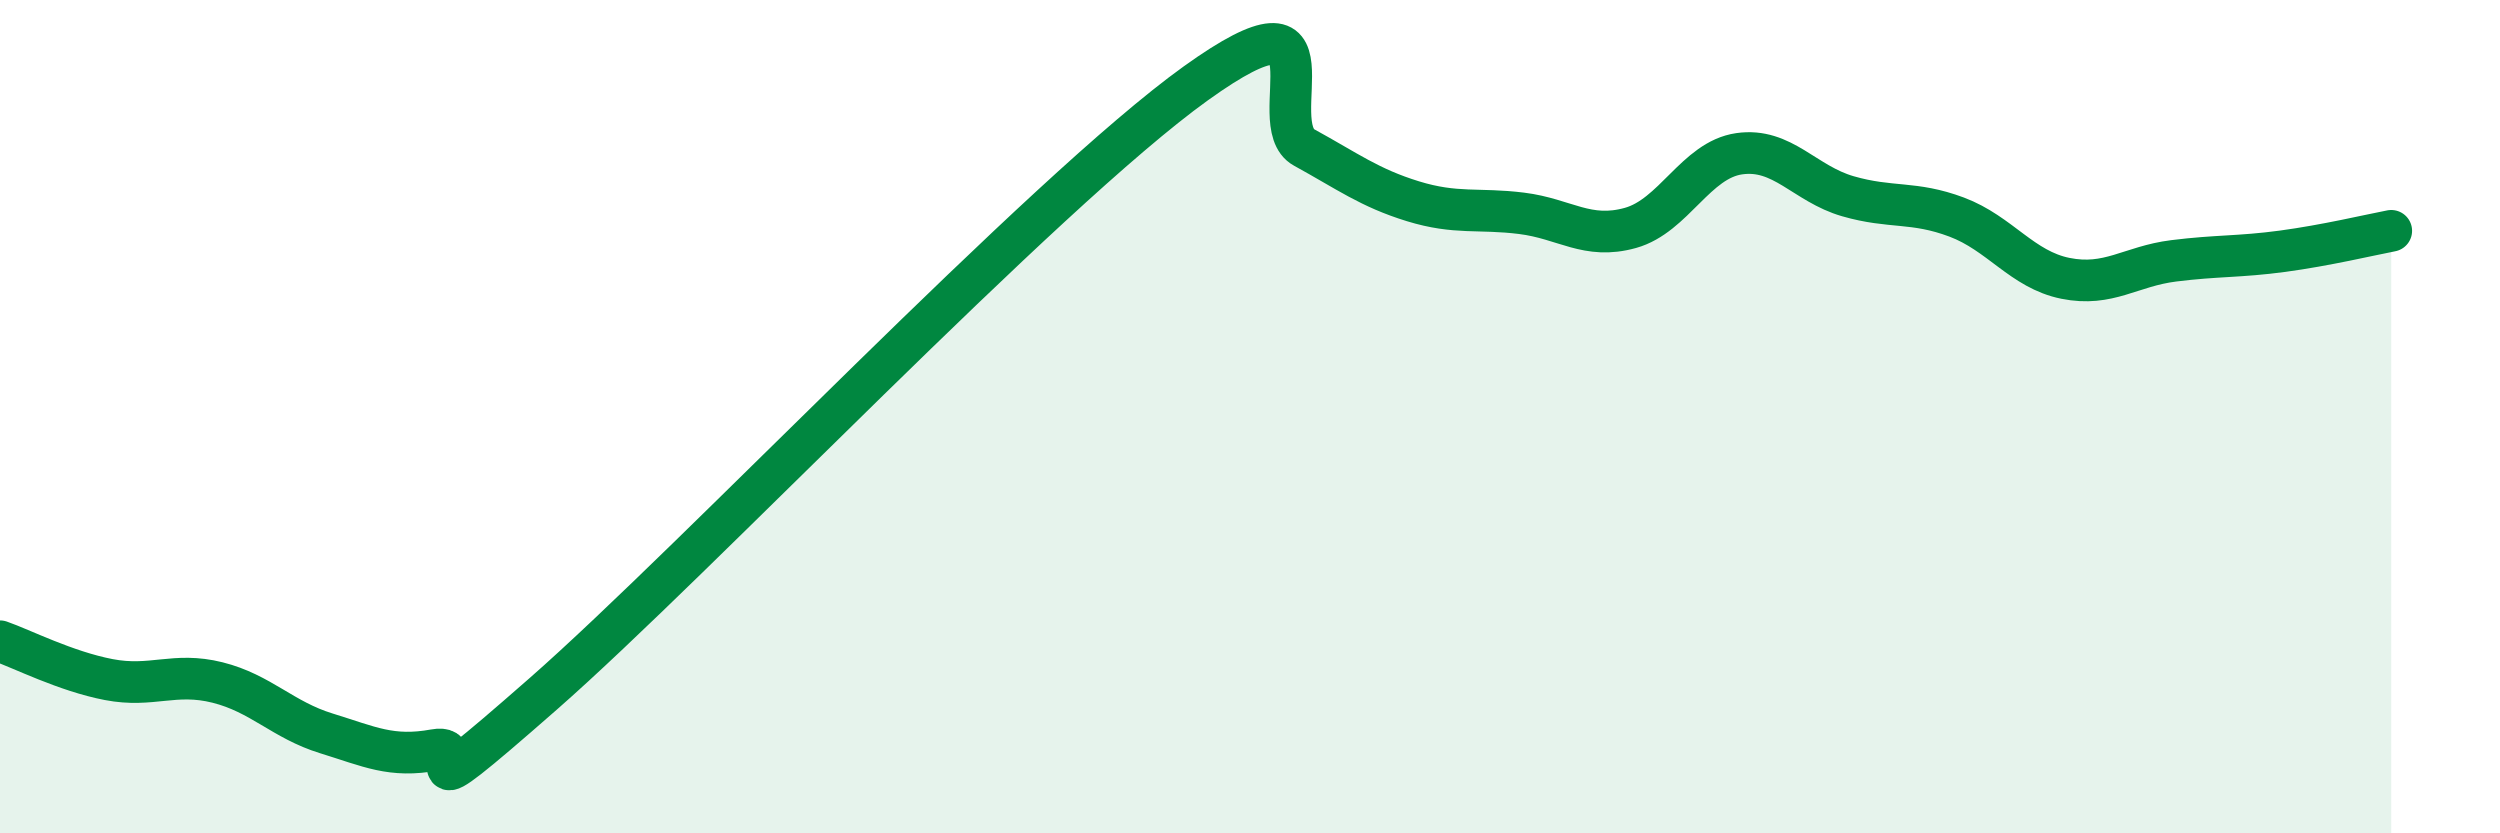
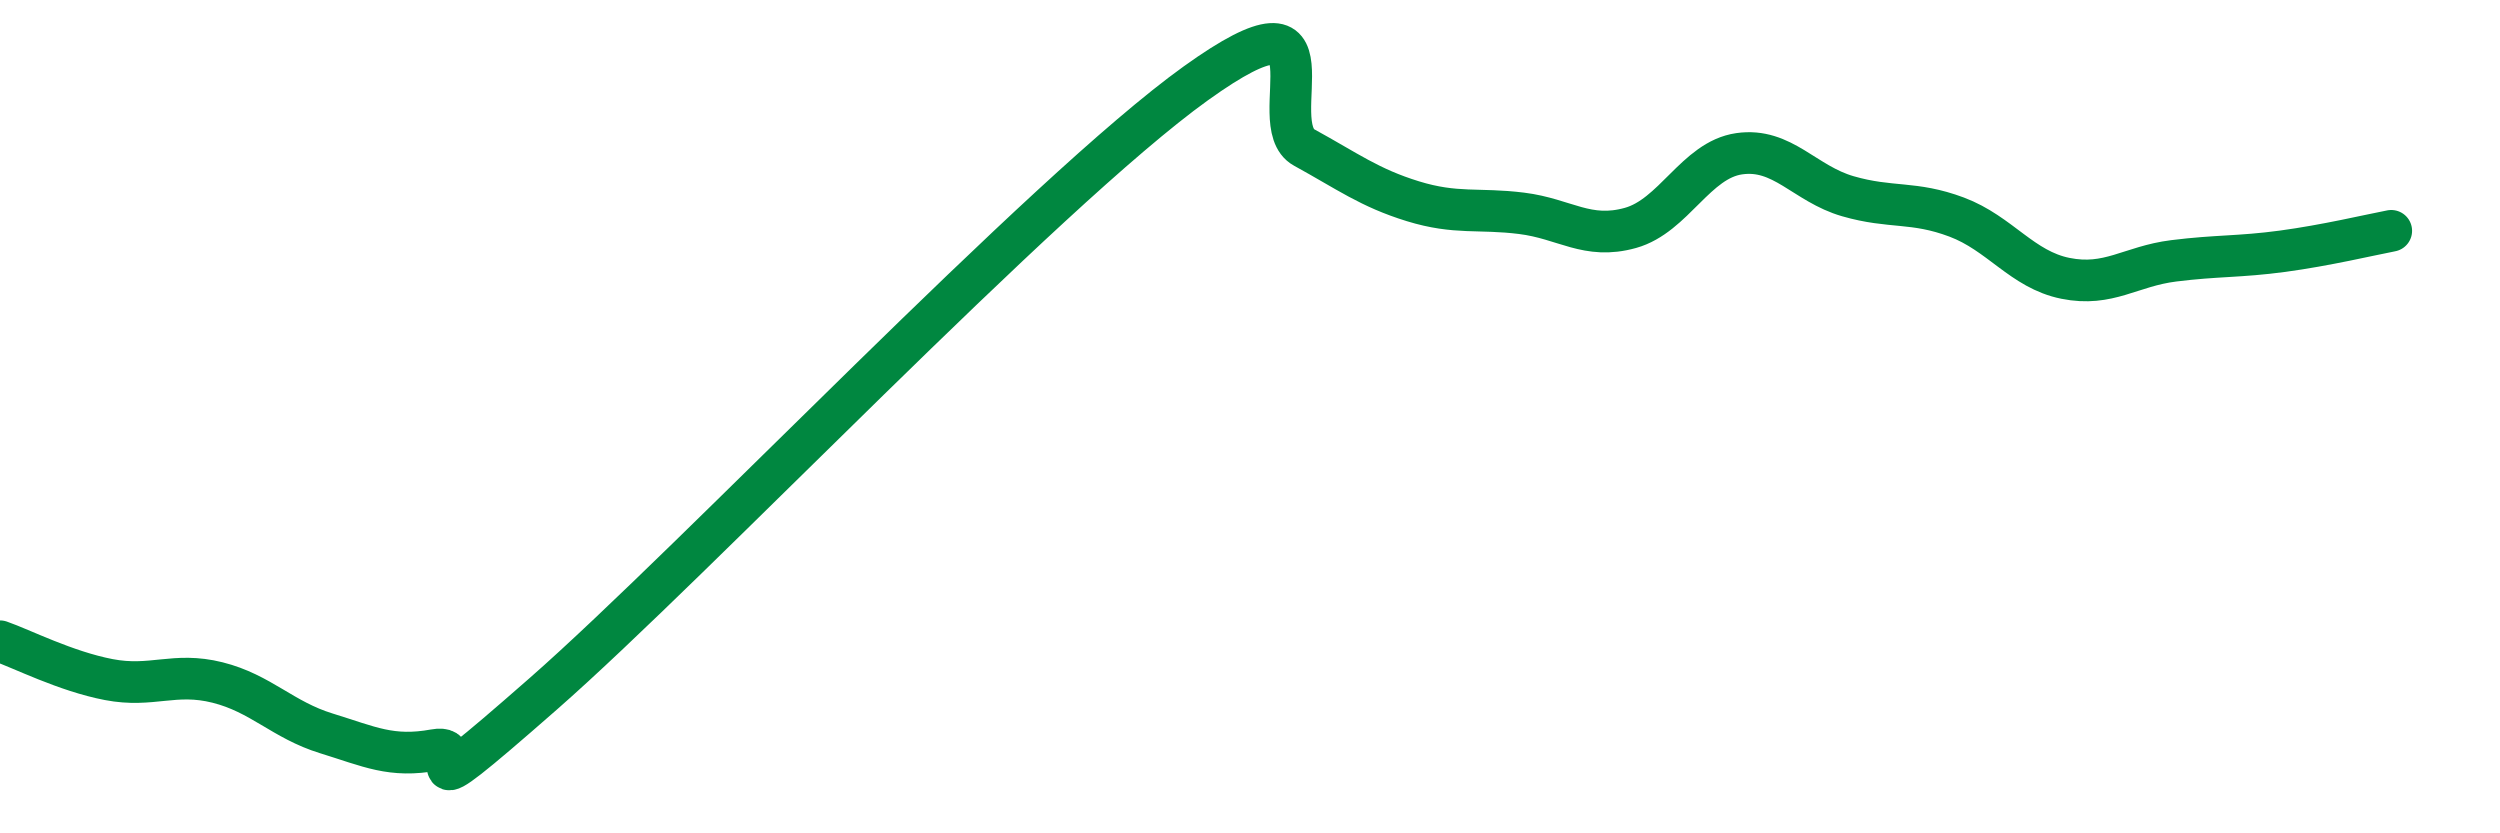
<svg xmlns="http://www.w3.org/2000/svg" width="60" height="20" viewBox="0 0 60 20">
-   <path d="M 0,15.39 C 0.52,15.57 1.57,16.11 2.61,16.31 C 3.65,16.51 4.18,16.12 5.22,16.38 C 6.26,16.64 6.79,17.28 7.83,17.6 C 8.87,17.92 9.39,18.19 10.43,18 C 11.47,17.81 9.39,19.85 13.04,16.65 C 16.69,13.45 25.05,4.62 28.7,2 C 32.35,-0.62 30.26,2.97 31.3,3.54 C 32.34,4.11 32.87,4.51 33.91,4.83 C 34.95,5.15 35.48,4.99 36.52,5.12 C 37.56,5.25 38.09,5.76 39.13,5.47 C 40.17,5.18 40.7,3.84 41.74,3.69 C 42.78,3.54 43.31,4.41 44.35,4.71 C 45.39,5.01 45.92,4.82 46.96,5.21 C 48,5.6 48.53,6.47 49.57,6.68 C 50.61,6.89 51.13,6.39 52.17,6.26 C 53.21,6.13 53.74,6.17 54.78,6.03 C 55.82,5.89 56.87,5.64 57.39,5.54L57.39 20L0 20Z" fill="#008740" opacity="0.1" stroke-linecap="round" stroke-linejoin="round" />
  <path d="M 0,15.39 C 0.52,15.57 1.57,16.11 2.61,16.31 C 3.65,16.51 4.18,16.12 5.22,16.38 C 6.26,16.64 6.79,17.28 7.83,17.6 C 8.87,17.92 9.39,18.19 10.43,18 C 11.47,17.81 9.39,19.85 13.04,16.65 C 16.69,13.45 25.05,4.62 28.7,2 C 32.35,-0.62 30.26,2.97 31.3,3.54 C 32.34,4.11 32.87,4.51 33.91,4.83 C 34.95,5.15 35.48,4.99 36.52,5.12 C 37.56,5.25 38.09,5.76 39.13,5.47 C 40.17,5.18 40.7,3.84 41.74,3.69 C 42.78,3.54 43.31,4.41 44.35,4.71 C 45.39,5.01 45.92,4.82 46.96,5.21 C 48,5.6 48.53,6.47 49.57,6.68 C 50.61,6.89 51.13,6.39 52.17,6.26 C 53.21,6.13 53.74,6.17 54.78,6.03 C 55.82,5.89 56.87,5.64 57.39,5.54" stroke="#008740" stroke-width="1" fill="none" stroke-linecap="round" stroke-linejoin="round" />
</svg>